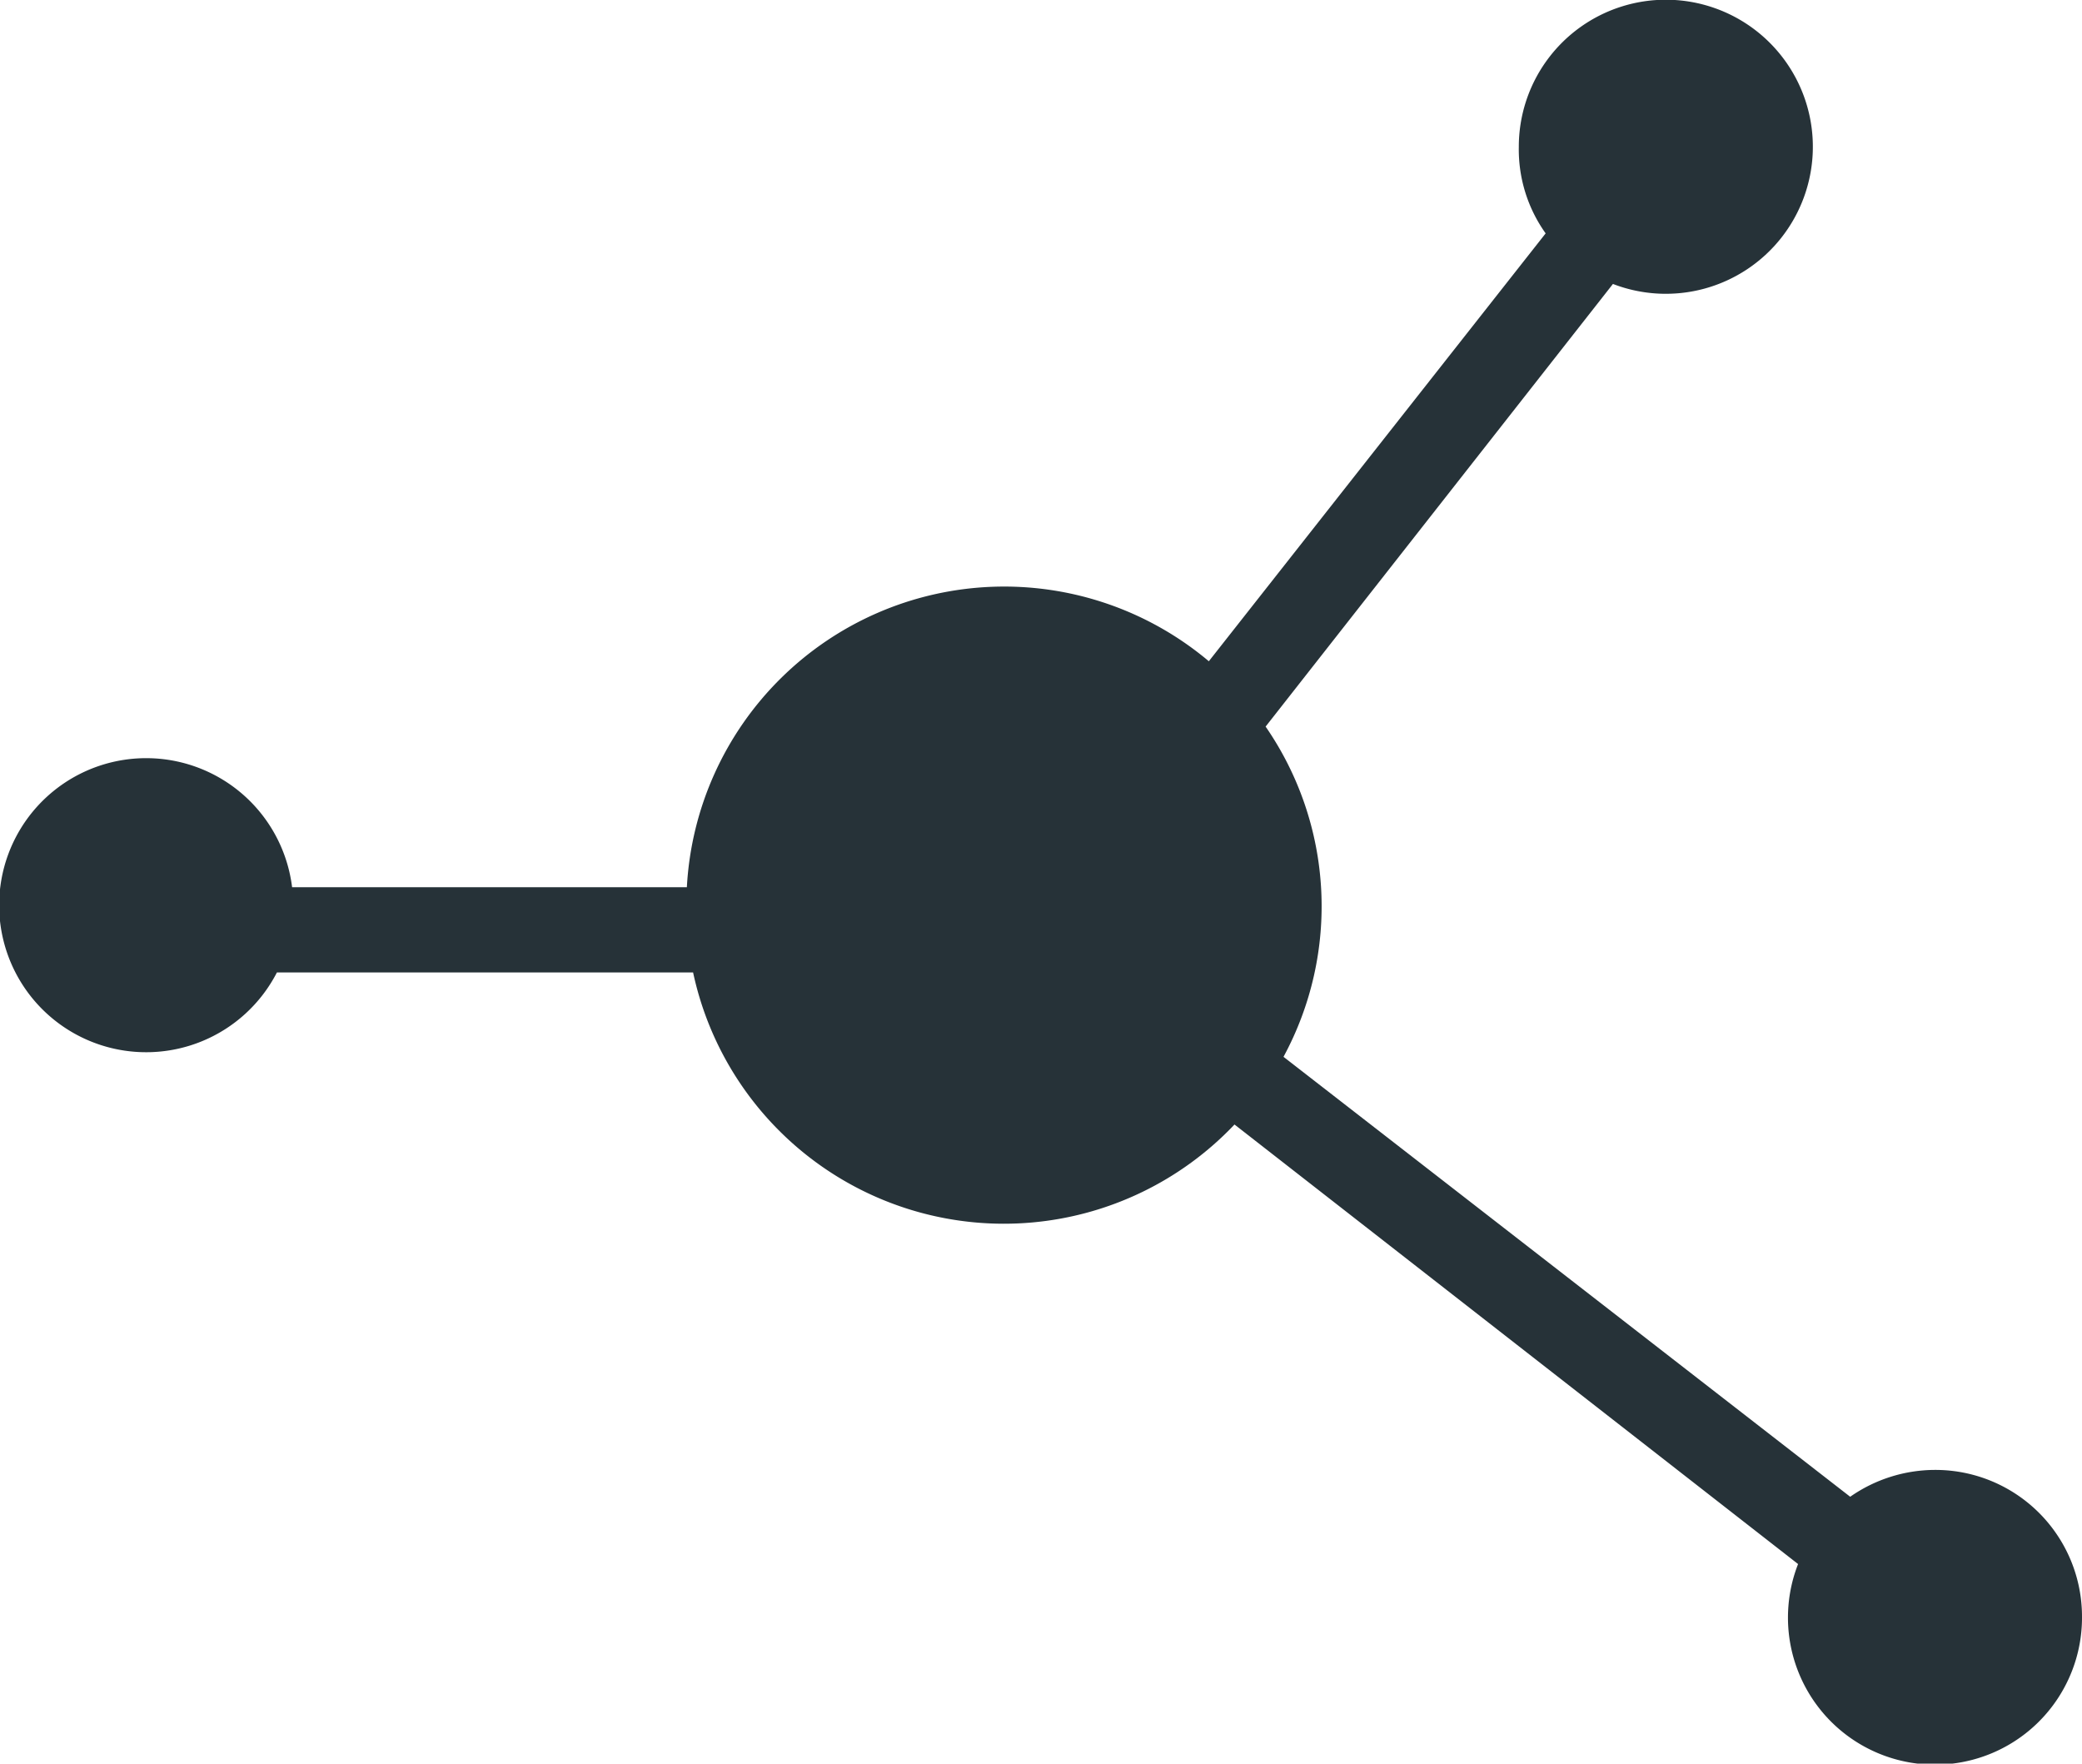
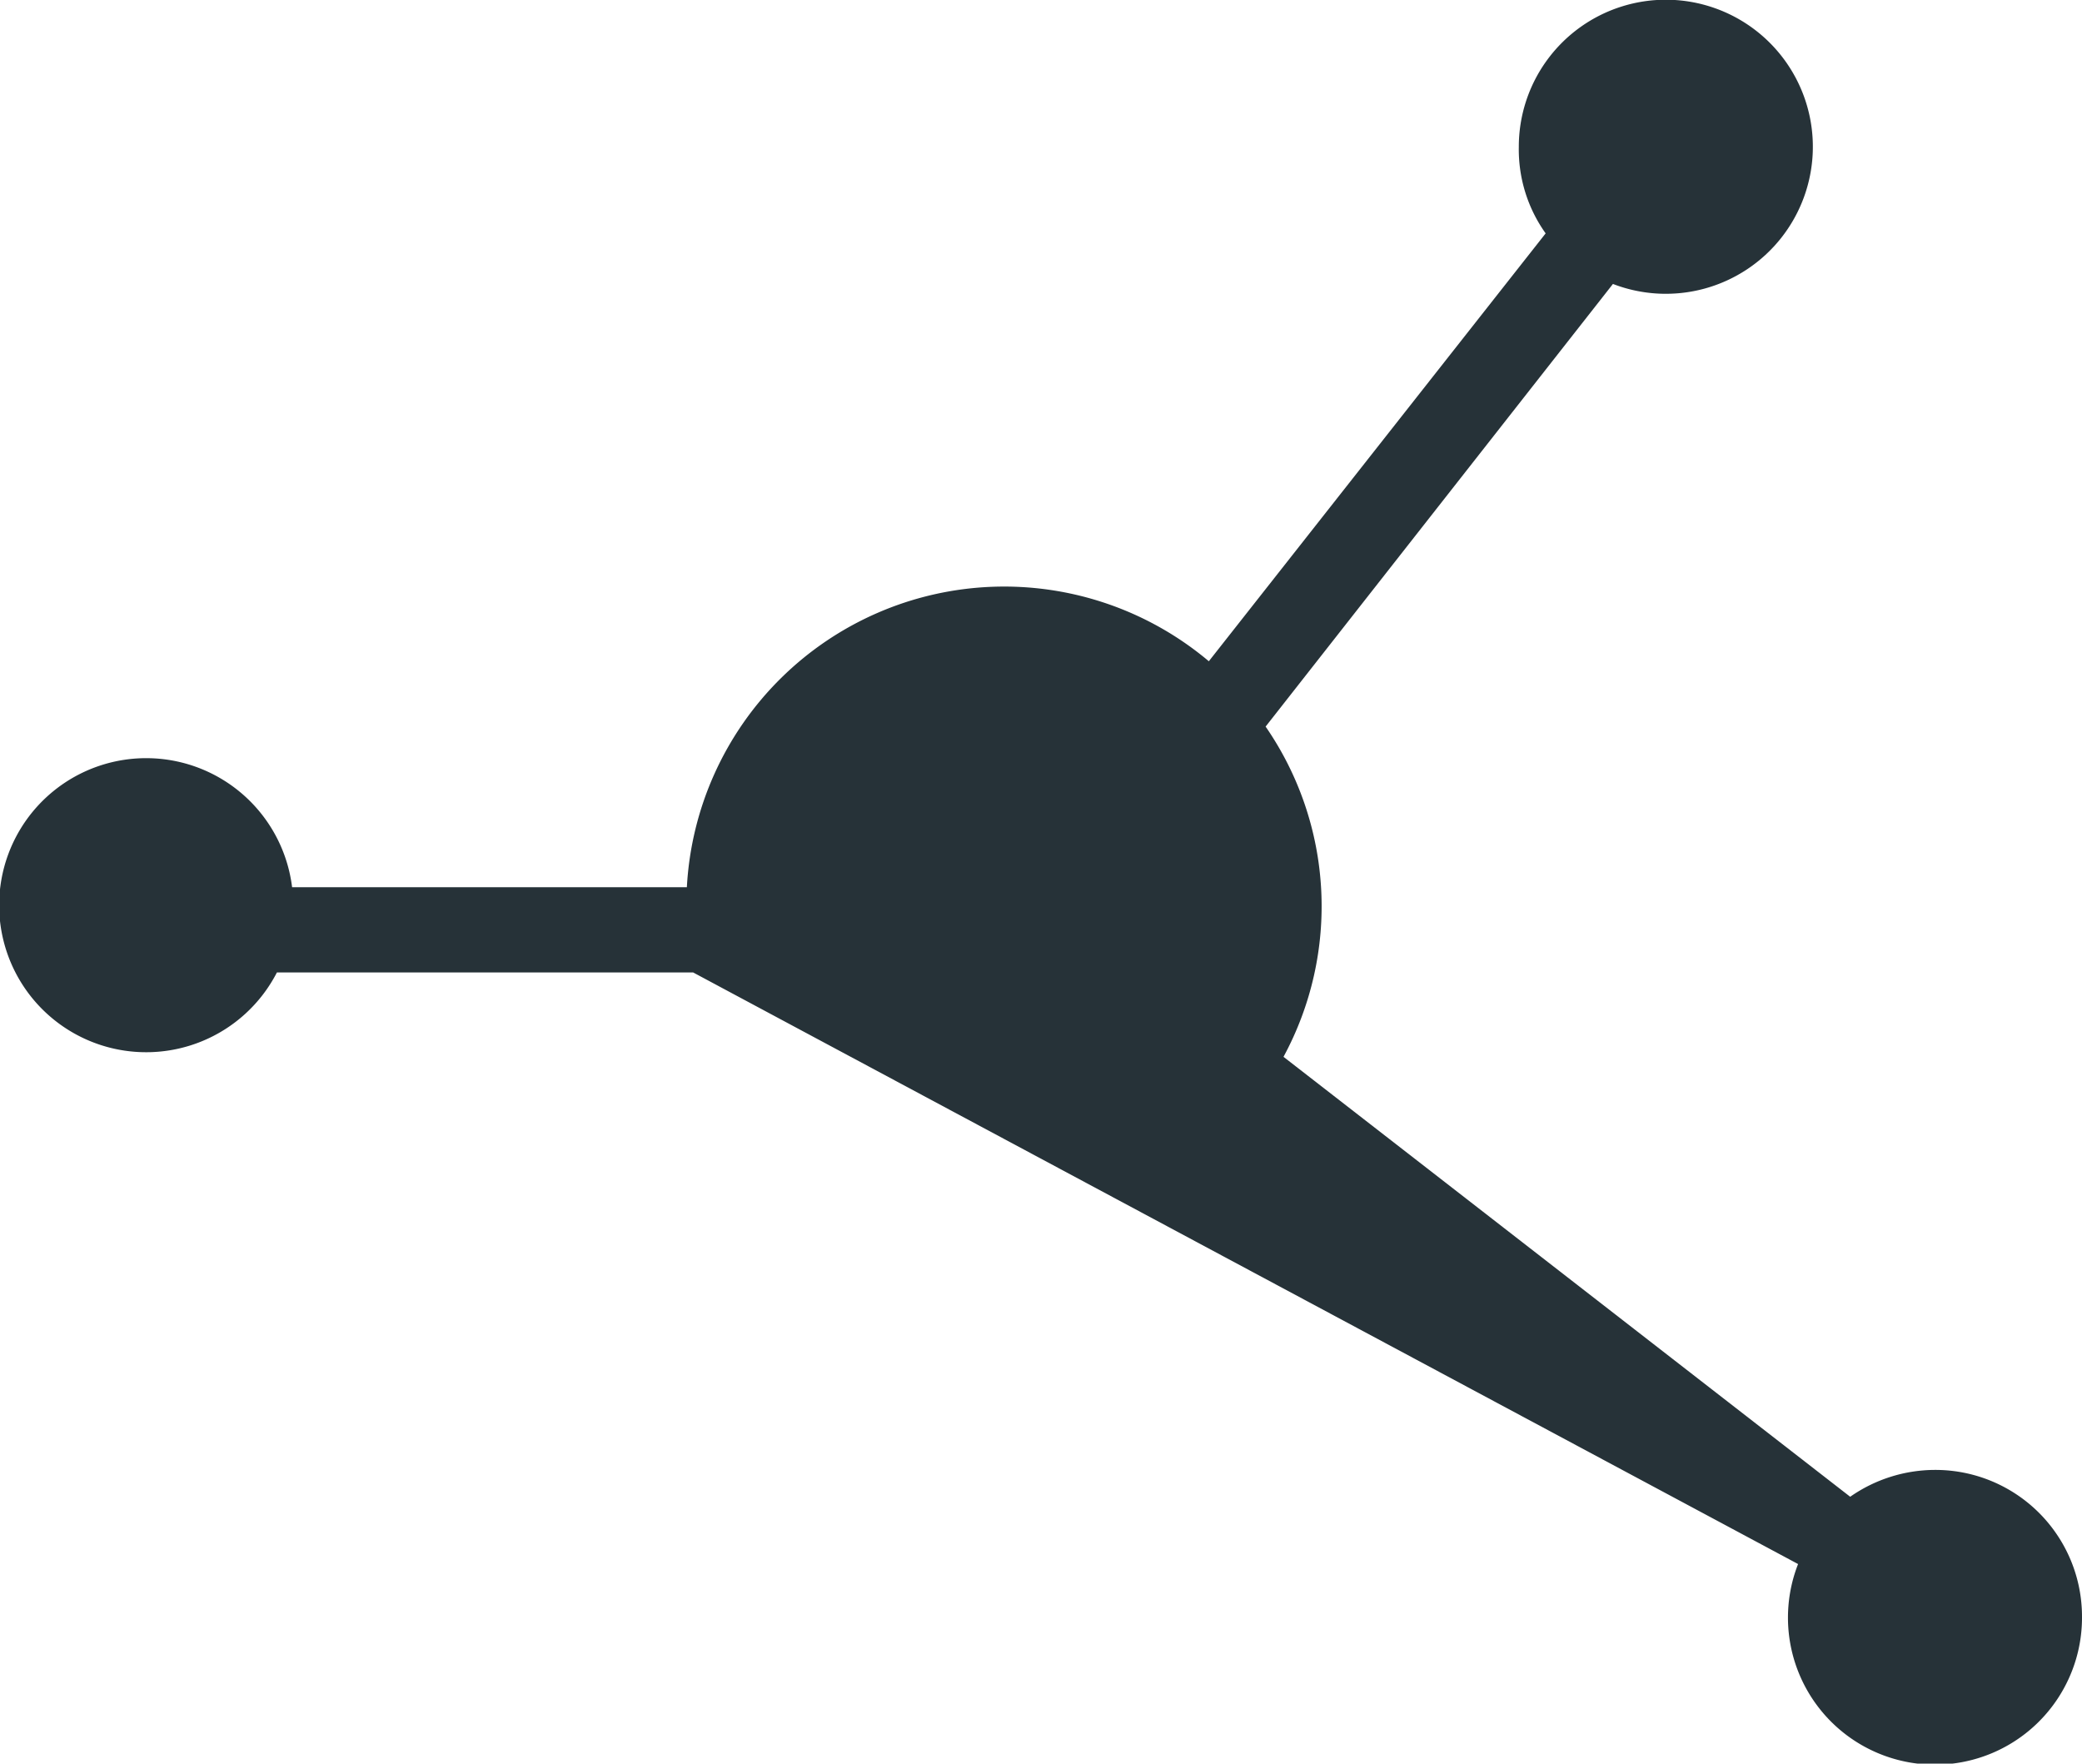
<svg xmlns="http://www.w3.org/2000/svg" viewBox="0 0 53.53 45.34">
  <defs>
    <style>.cls-1{fill:#263238;}</style>
  </defs>
  <g id="Слой_2" data-name="Слой 2">
    <g id="Icons">
-       <path class="cls-1" d="M49.75,37.79a3.82,3.82,0,0,0-2.18.69L33,27.17a8.13,8.13,0,0,0-.46-8.49L41.47,7.3a3.78,3.78,0,1,0-2.42-3.52A3.71,3.71,0,0,0,39.74,6L31.08,17a8.17,8.17,0,0,0-13.42,5.81H7.51A3.78,3.78,0,1,0,7.12,25h10.7a8.17,8.17,0,0,0,13.92,3.91L46.23,40.21a3.78,3.78,0,1,0,7.3,1.35A3.77,3.77,0,0,0,49.75,37.79Z" />
+       <path class="cls-1" d="M49.75,37.79a3.82,3.82,0,0,0-2.18.69L33,27.17a8.13,8.13,0,0,0-.46-8.49L41.47,7.3a3.78,3.78,0,1,0-2.42-3.52A3.71,3.71,0,0,0,39.74,6L31.08,17a8.17,8.17,0,0,0-13.42,5.81H7.51A3.78,3.78,0,1,0,7.12,25h10.7L46.23,40.21a3.78,3.78,0,1,0,7.3,1.35A3.77,3.77,0,0,0,49.75,37.79Z" />
    </g>
  </g>
</svg>